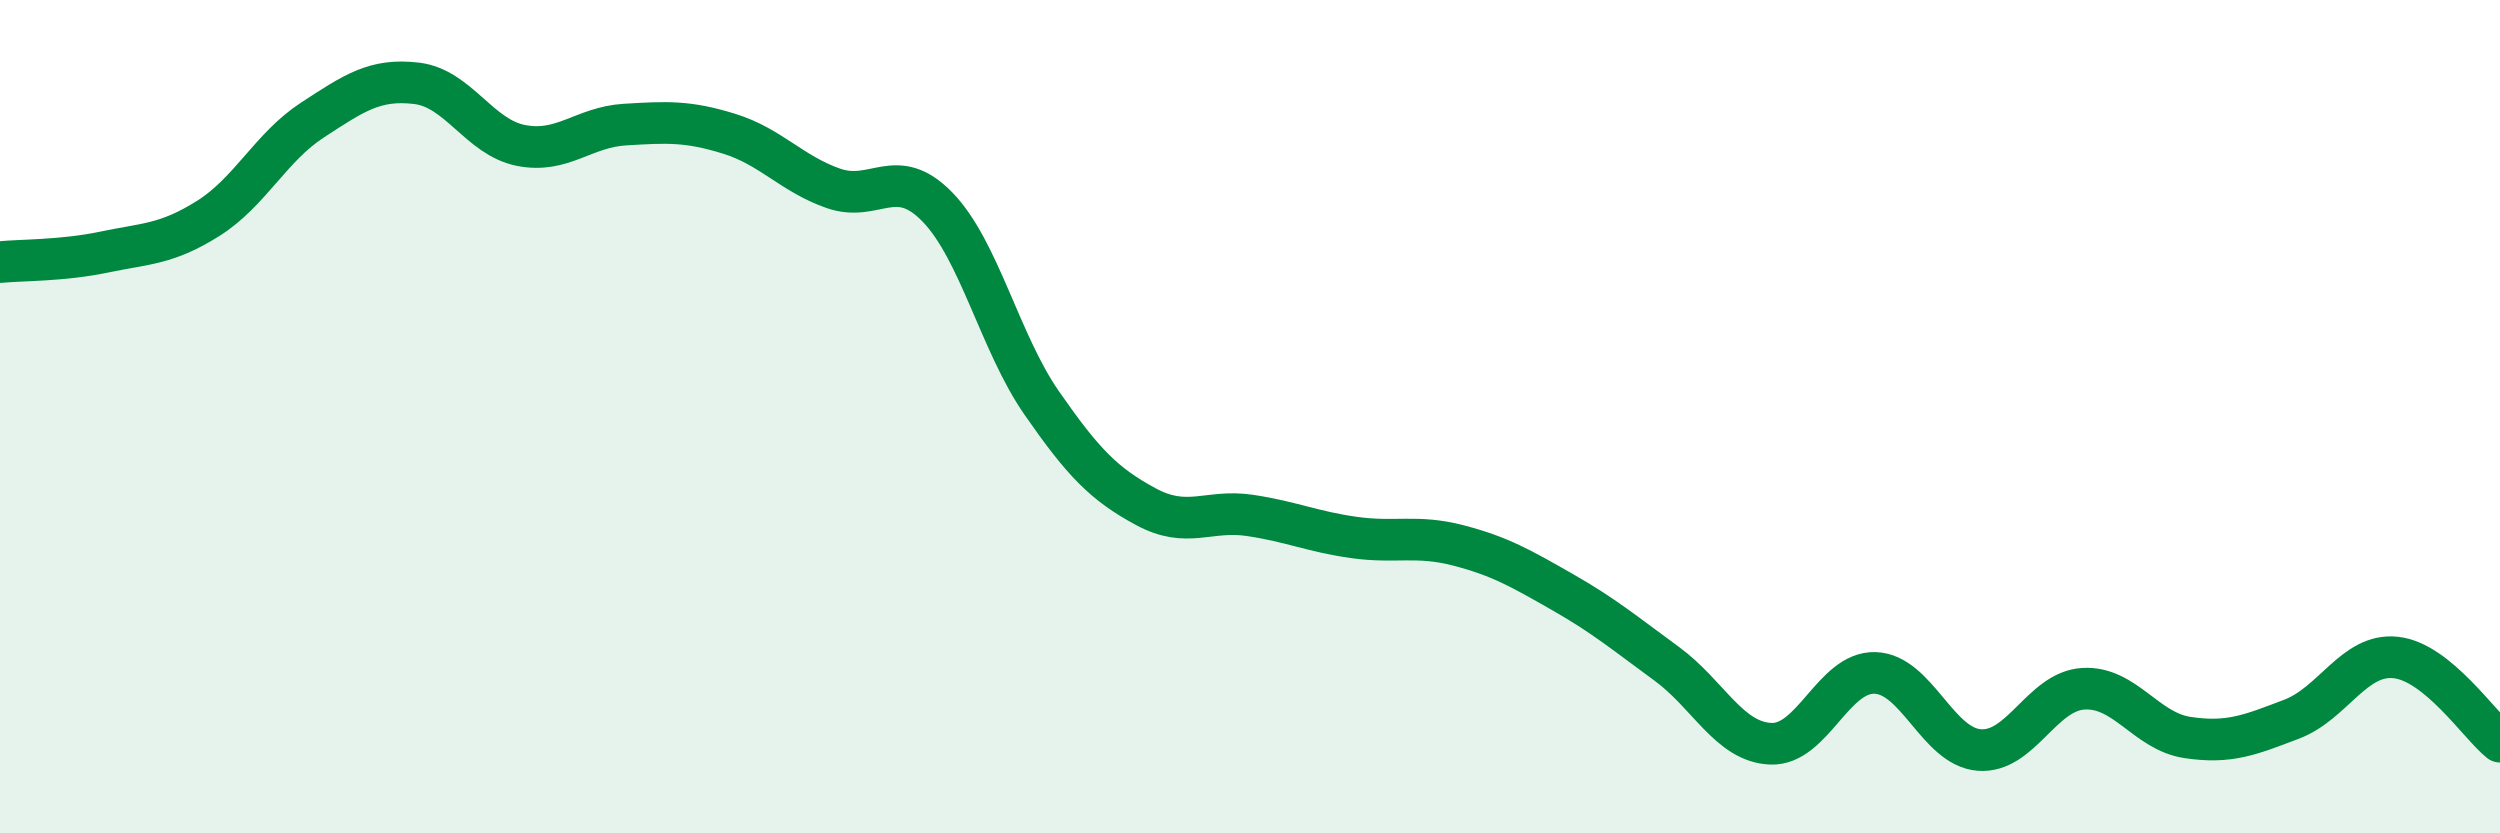
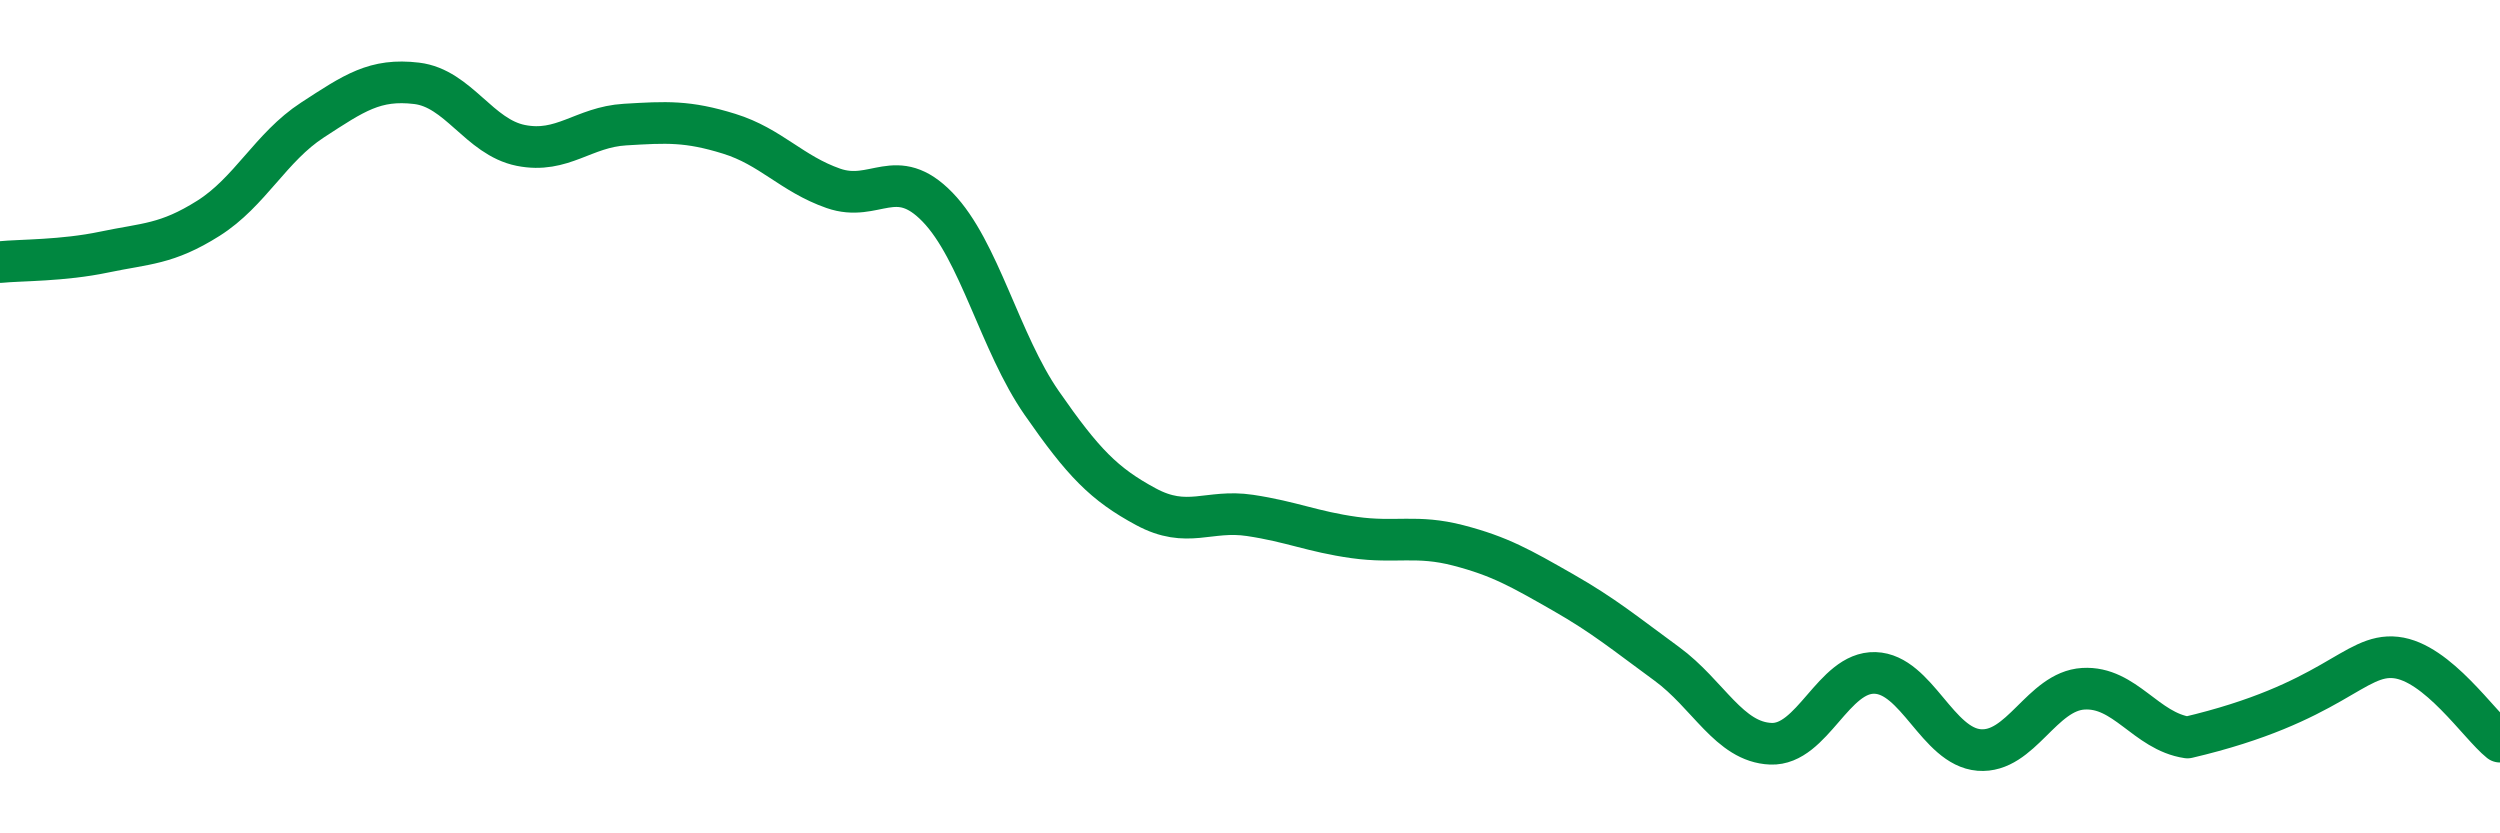
<svg xmlns="http://www.w3.org/2000/svg" width="60" height="20" viewBox="0 0 60 20">
-   <path d="M 0,6.29 C 0.5,6.24 1.5,6.26 2.5,6.05 C 3.5,5.84 4,5.87 5,5.24 C 6,4.61 6.5,3.53 7.5,2.88 C 8.5,2.23 9,1.88 10,2 C 11,2.12 11.5,3.29 12.5,3.49 C 13.5,3.69 14,3.05 15,2.99 C 16,2.93 16.5,2.9 17.5,3.21 C 18.5,3.52 19,4.17 20,4.52 C 21,4.87 21.5,3.94 22.5,4.97 C 23.5,6 24,8.23 25,9.67 C 26,11.11 26.5,11.62 27.5,12.16 C 28.5,12.7 29,12.22 30,12.37 C 31,12.52 31.5,12.76 32.5,12.9 C 33.5,13.04 34,12.83 35,13.09 C 36,13.35 36.5,13.64 37.5,14.21 C 38.5,14.78 39,15.2 40,15.93 C 41,16.66 41.5,17.81 42.5,17.85 C 43.5,17.89 44,16.12 45,16.15 C 46,16.18 46.5,17.92 47.5,18 C 48.5,18.08 49,16.59 50,16.53 C 51,16.47 51.5,17.55 52.5,17.7 C 53.5,17.85 54,17.64 55,17.26 C 56,16.88 56.5,15.67 57.5,15.78 C 58.5,15.89 59.5,17.4 60,17.8L60 20L0 20Z" fill="#008740" opacity="0.1" stroke-linecap="round" stroke-linejoin="round" />
-   <path d="M 0,6.29 C 0.5,6.24 1.5,6.26 2.5,6.05 C 3.5,5.84 4,5.87 5,5.24 C 6,4.61 6.5,3.53 7.5,2.88 C 8.5,2.23 9,1.88 10,2 C 11,2.12 11.5,3.29 12.5,3.49 C 13.5,3.69 14,3.05 15,2.99 C 16,2.93 16.5,2.9 17.5,3.21 C 18.5,3.52 19,4.17 20,4.52 C 21,4.87 21.5,3.94 22.5,4.97 C 23.5,6 24,8.23 25,9.67 C 26,11.11 26.5,11.62 27.5,12.16 C 28.5,12.7 29,12.22 30,12.37 C 31,12.52 31.5,12.76 32.5,12.9 C 33.5,13.04 34,12.83 35,13.09 C 36,13.35 36.5,13.64 37.5,14.21 C 38.5,14.78 39,15.2 40,15.93 C 41,16.66 41.5,17.81 42.5,17.85 C 43.5,17.89 44,16.12 45,16.15 C 46,16.18 46.5,17.92 47.5,18 C 48.5,18.08 49,16.59 50,16.53 C 51,16.47 51.5,17.55 52.5,17.7 C 53.5,17.85 54,17.64 55,17.26 C 56,16.88 56.5,15.67 57.5,15.78 C 58.5,15.89 59.5,17.4 60,17.8" stroke="#008740" stroke-width="1" fill="none" stroke-linecap="round" stroke-linejoin="round" />
+   <path d="M 0,6.29 C 0.5,6.24 1.5,6.26 2.5,6.05 C 3.5,5.84 4,5.87 5,5.24 C 6,4.61 6.5,3.53 7.5,2.88 C 8.5,2.23 9,1.88 10,2 C 11,2.12 11.5,3.29 12.5,3.49 C 13.5,3.69 14,3.05 15,2.99 C 16,2.93 16.5,2.9 17.5,3.21 C 18.5,3.52 19,4.17 20,4.52 C 21,4.87 21.5,3.94 22.5,4.97 C 23.5,6 24,8.23 25,9.67 C 26,11.11 26.5,11.62 27.5,12.16 C 28.5,12.7 29,12.22 30,12.37 C 31,12.52 31.5,12.76 32.5,12.9 C 33.5,13.04 34,12.83 35,13.09 C 36,13.35 36.5,13.64 37.5,14.21 C 38.5,14.78 39,15.2 40,15.93 C 41,16.66 41.5,17.81 42.5,17.85 C 43.5,17.89 44,16.12 45,16.15 C 46,16.18 46.5,17.92 47.5,18 C 48.5,18.08 49,16.59 50,16.53 C 51,16.47 51.5,17.55 52.5,17.7 C 56,16.88 56.5,15.67 57.5,15.78 C 58.5,15.89 59.5,17.4 60,17.8" stroke="#008740" stroke-width="1" fill="none" stroke-linecap="round" stroke-linejoin="round" />
</svg>